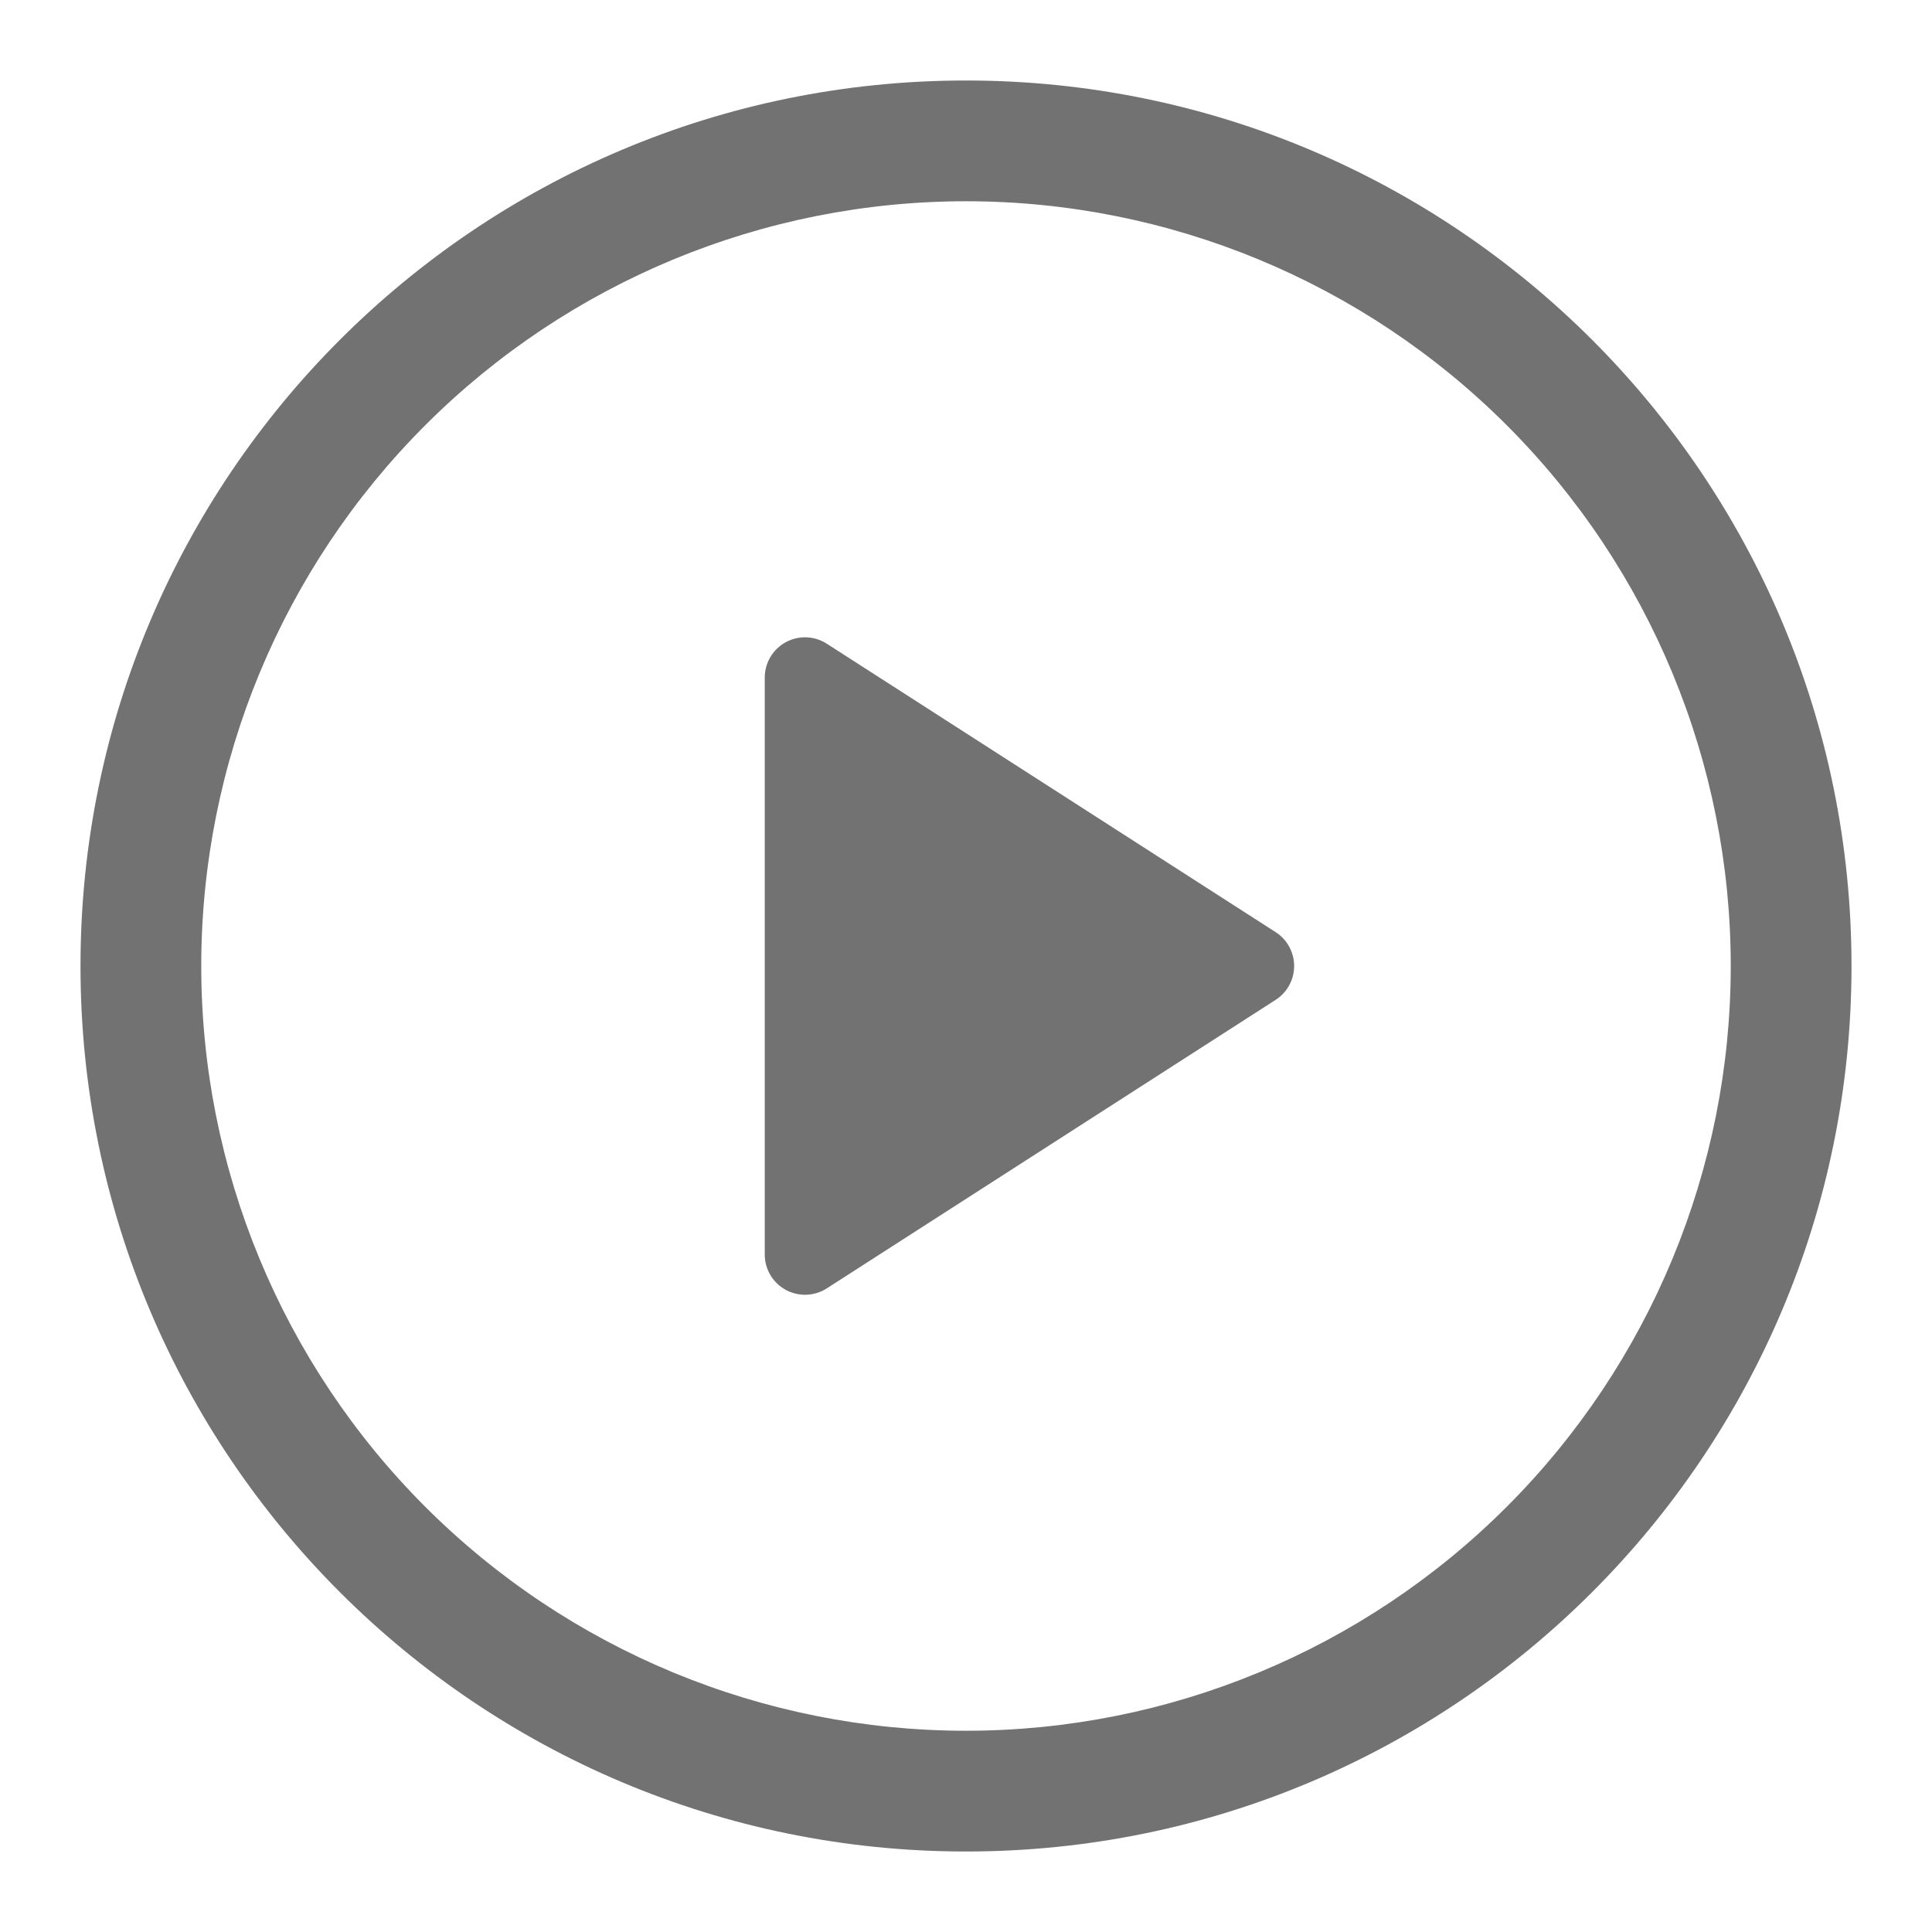
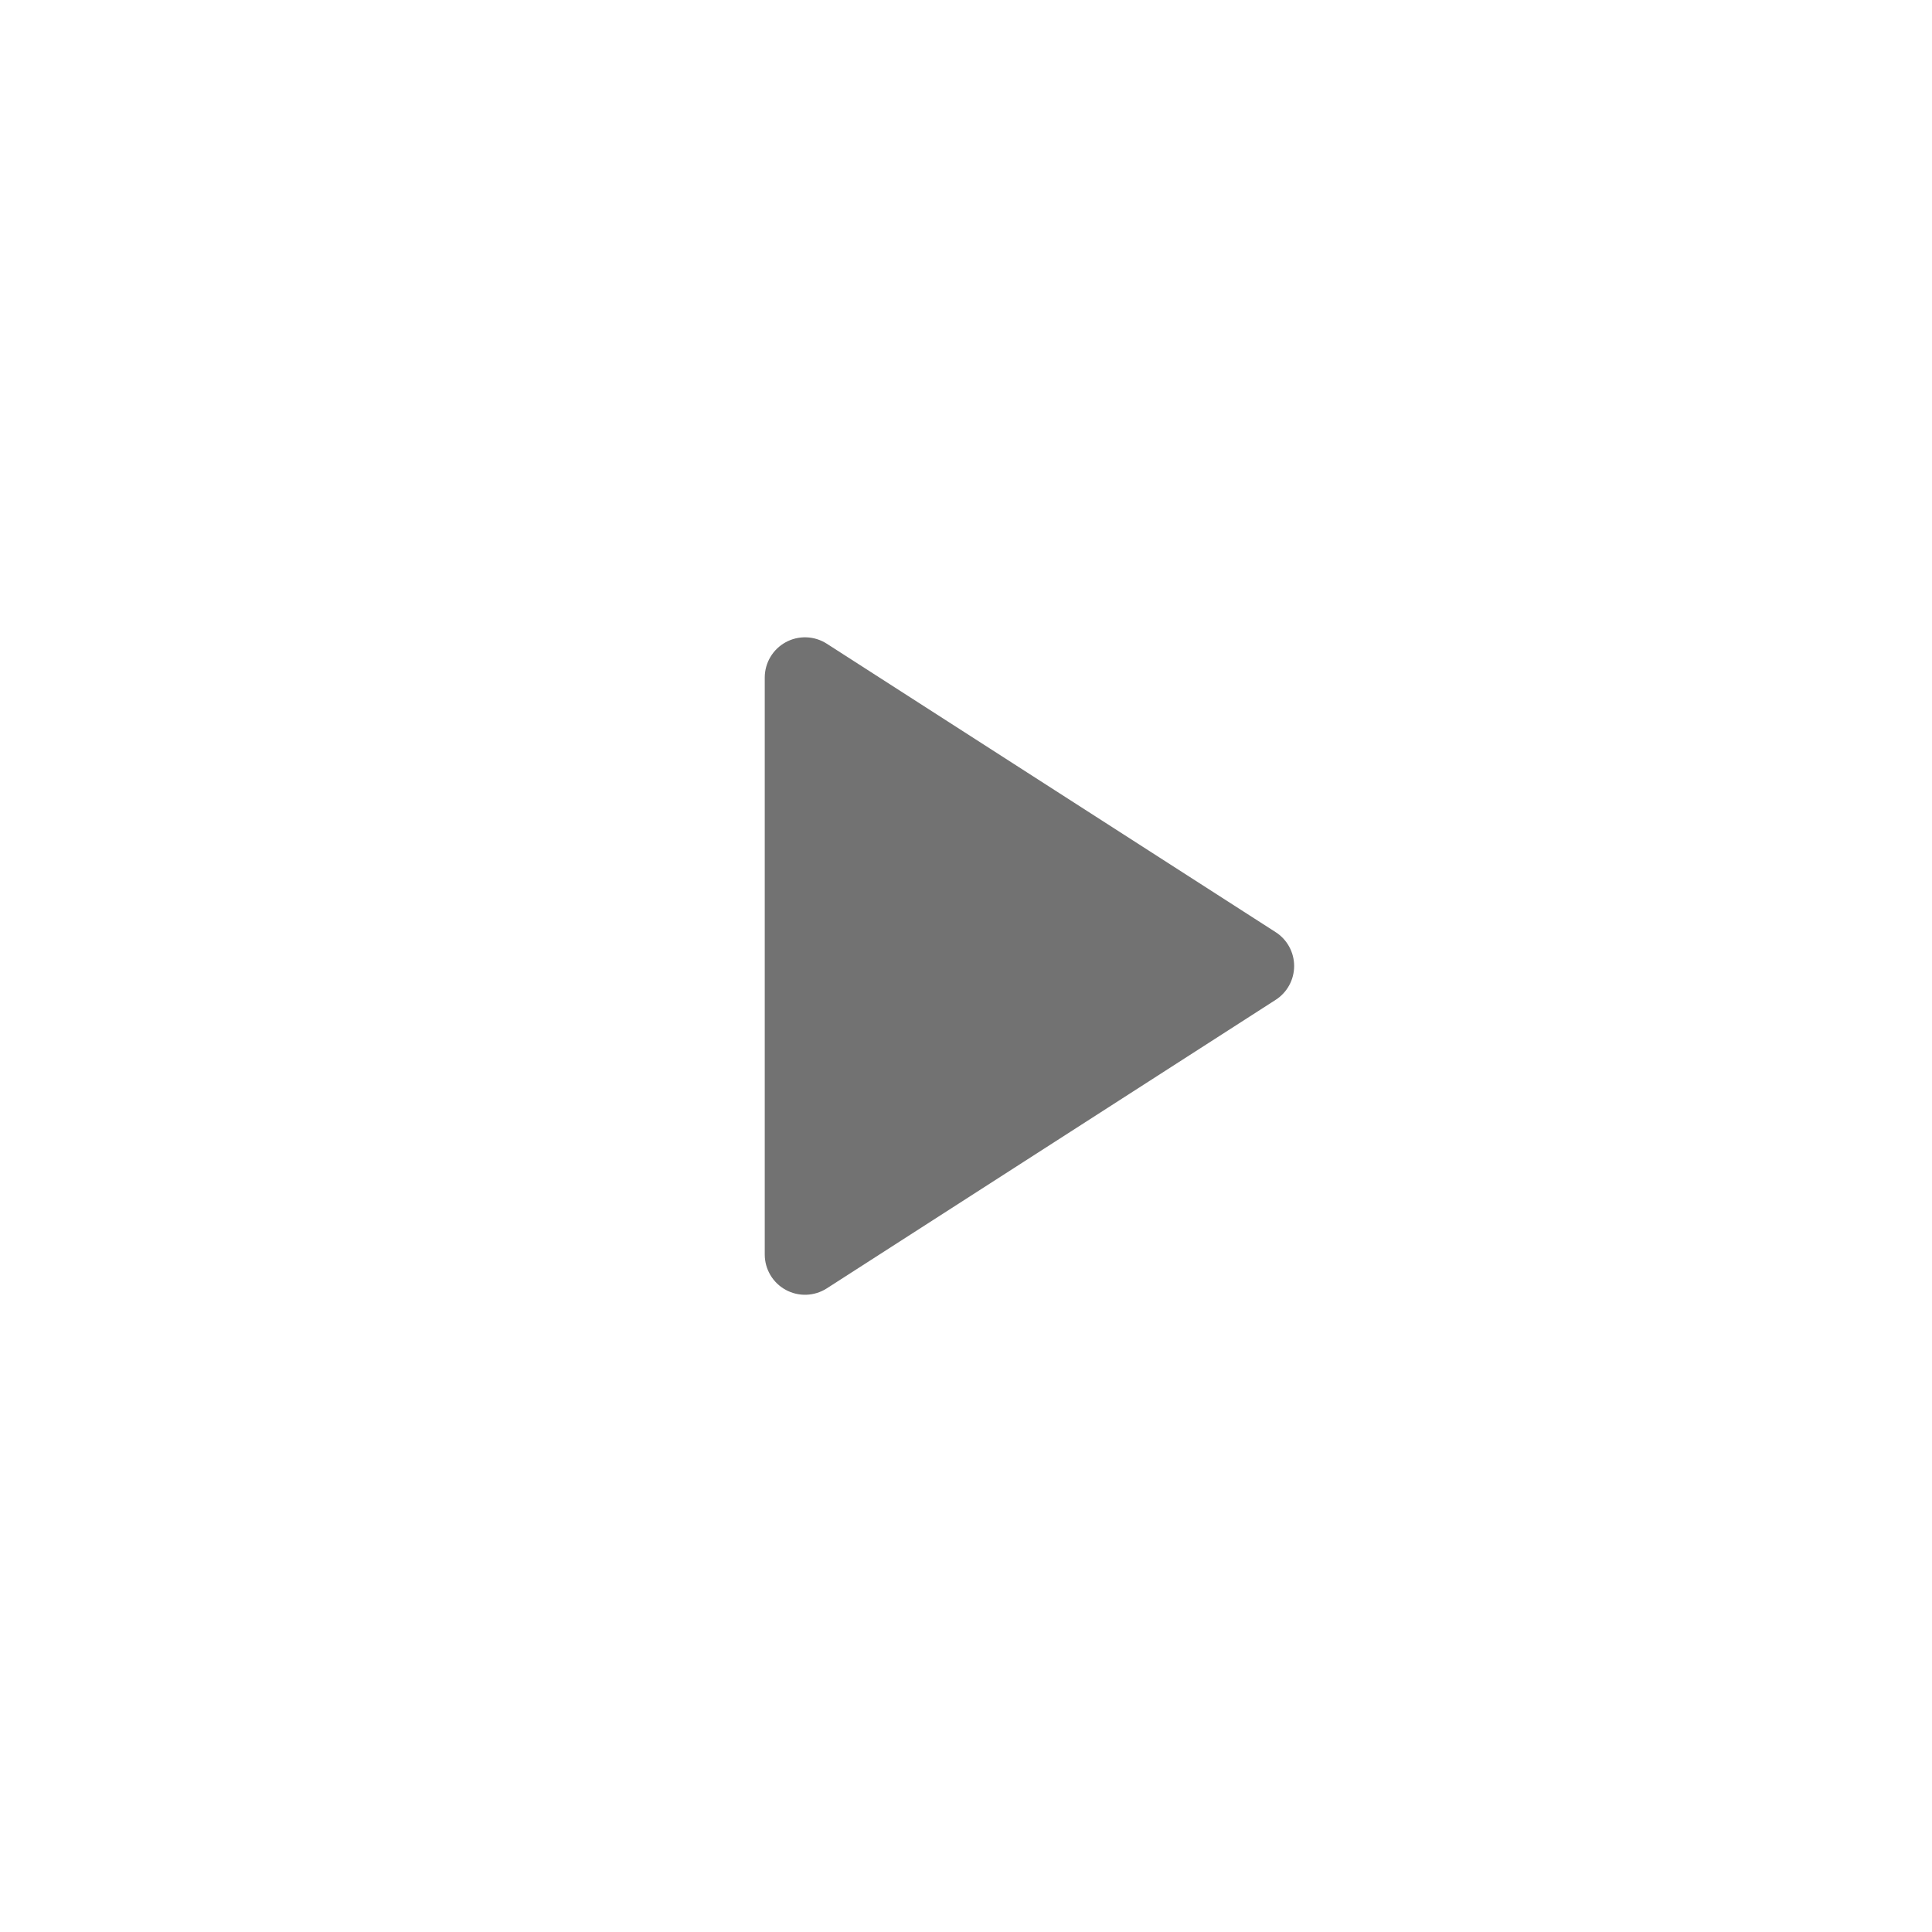
<svg xmlns="http://www.w3.org/2000/svg" width="194" height="194" viewBox="0 0 194 194" fill="none">
  <path d="M76.792 125.971V68.029C76.793 67.304 76.989 66.593 77.36 65.97C77.73 65.347 78.261 64.835 78.898 64.488C79.534 64.141 80.252 63.971 80.977 63.997C81.701 64.023 82.406 64.243 83.016 64.634L128.088 93.597C128.659 93.963 129.129 94.466 129.454 95.061C129.779 95.655 129.95 96.322 129.95 97C129.95 97.678 129.779 98.345 129.454 98.939C129.129 99.534 128.659 100.037 128.088 100.403L83.016 129.374C82.406 129.765 81.701 129.985 80.977 130.011C80.252 130.037 79.534 129.867 78.898 129.52C78.261 129.173 77.73 128.661 77.36 128.038C76.989 127.415 76.793 126.704 76.792 125.979V125.971Z" fill="#727272" />
-   <path d="M8.083 97C8.083 47.894 47.894 8.083 97 8.083C146.106 8.083 185.917 47.894 185.917 97C185.917 146.106 146.106 185.917 97 185.917C47.894 185.917 8.083 146.106 8.083 97ZM97 20.208C76.634 20.208 57.101 28.299 42.7 42.7C28.299 57.101 20.208 76.634 20.208 97C20.208 117.366 28.299 136.899 42.7 151.3C57.101 165.701 76.634 173.792 97 173.792C117.366 173.792 136.899 165.701 151.3 151.3C165.701 136.899 173.792 117.366 173.792 97C173.792 76.634 165.701 57.101 151.3 42.7C136.899 28.299 117.366 20.208 97 20.208Z" fill="#727272" />
</svg>